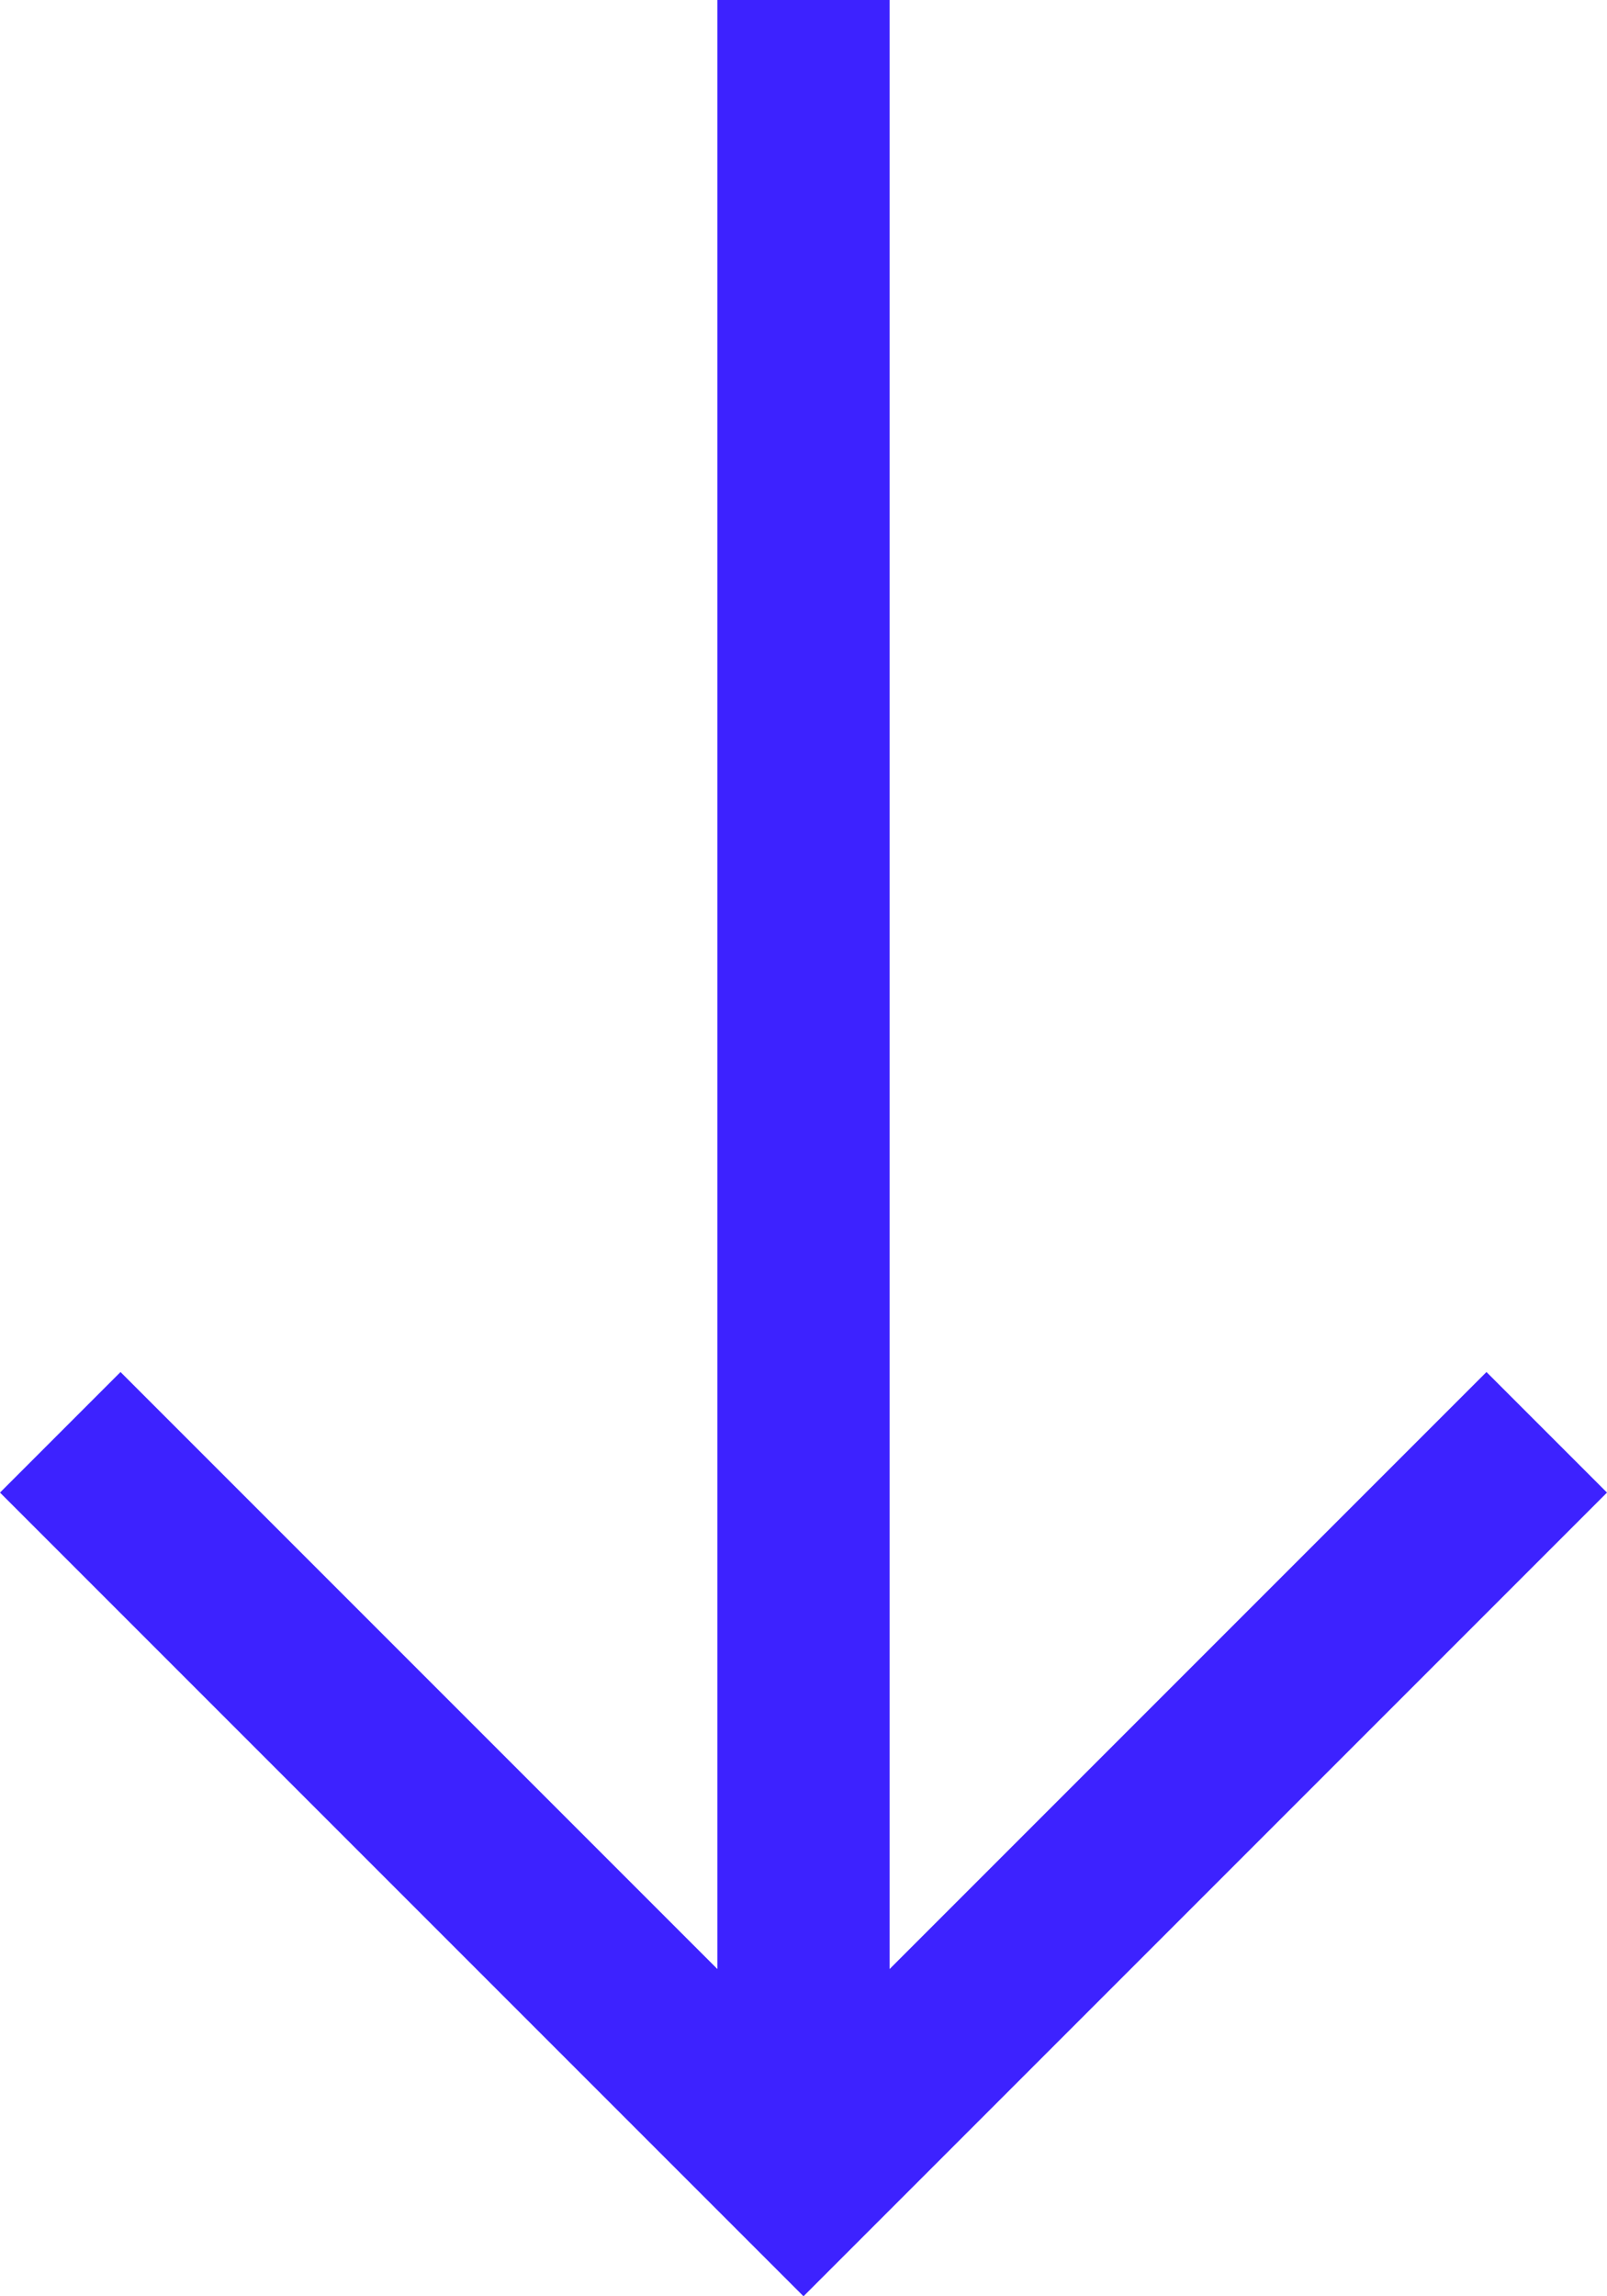
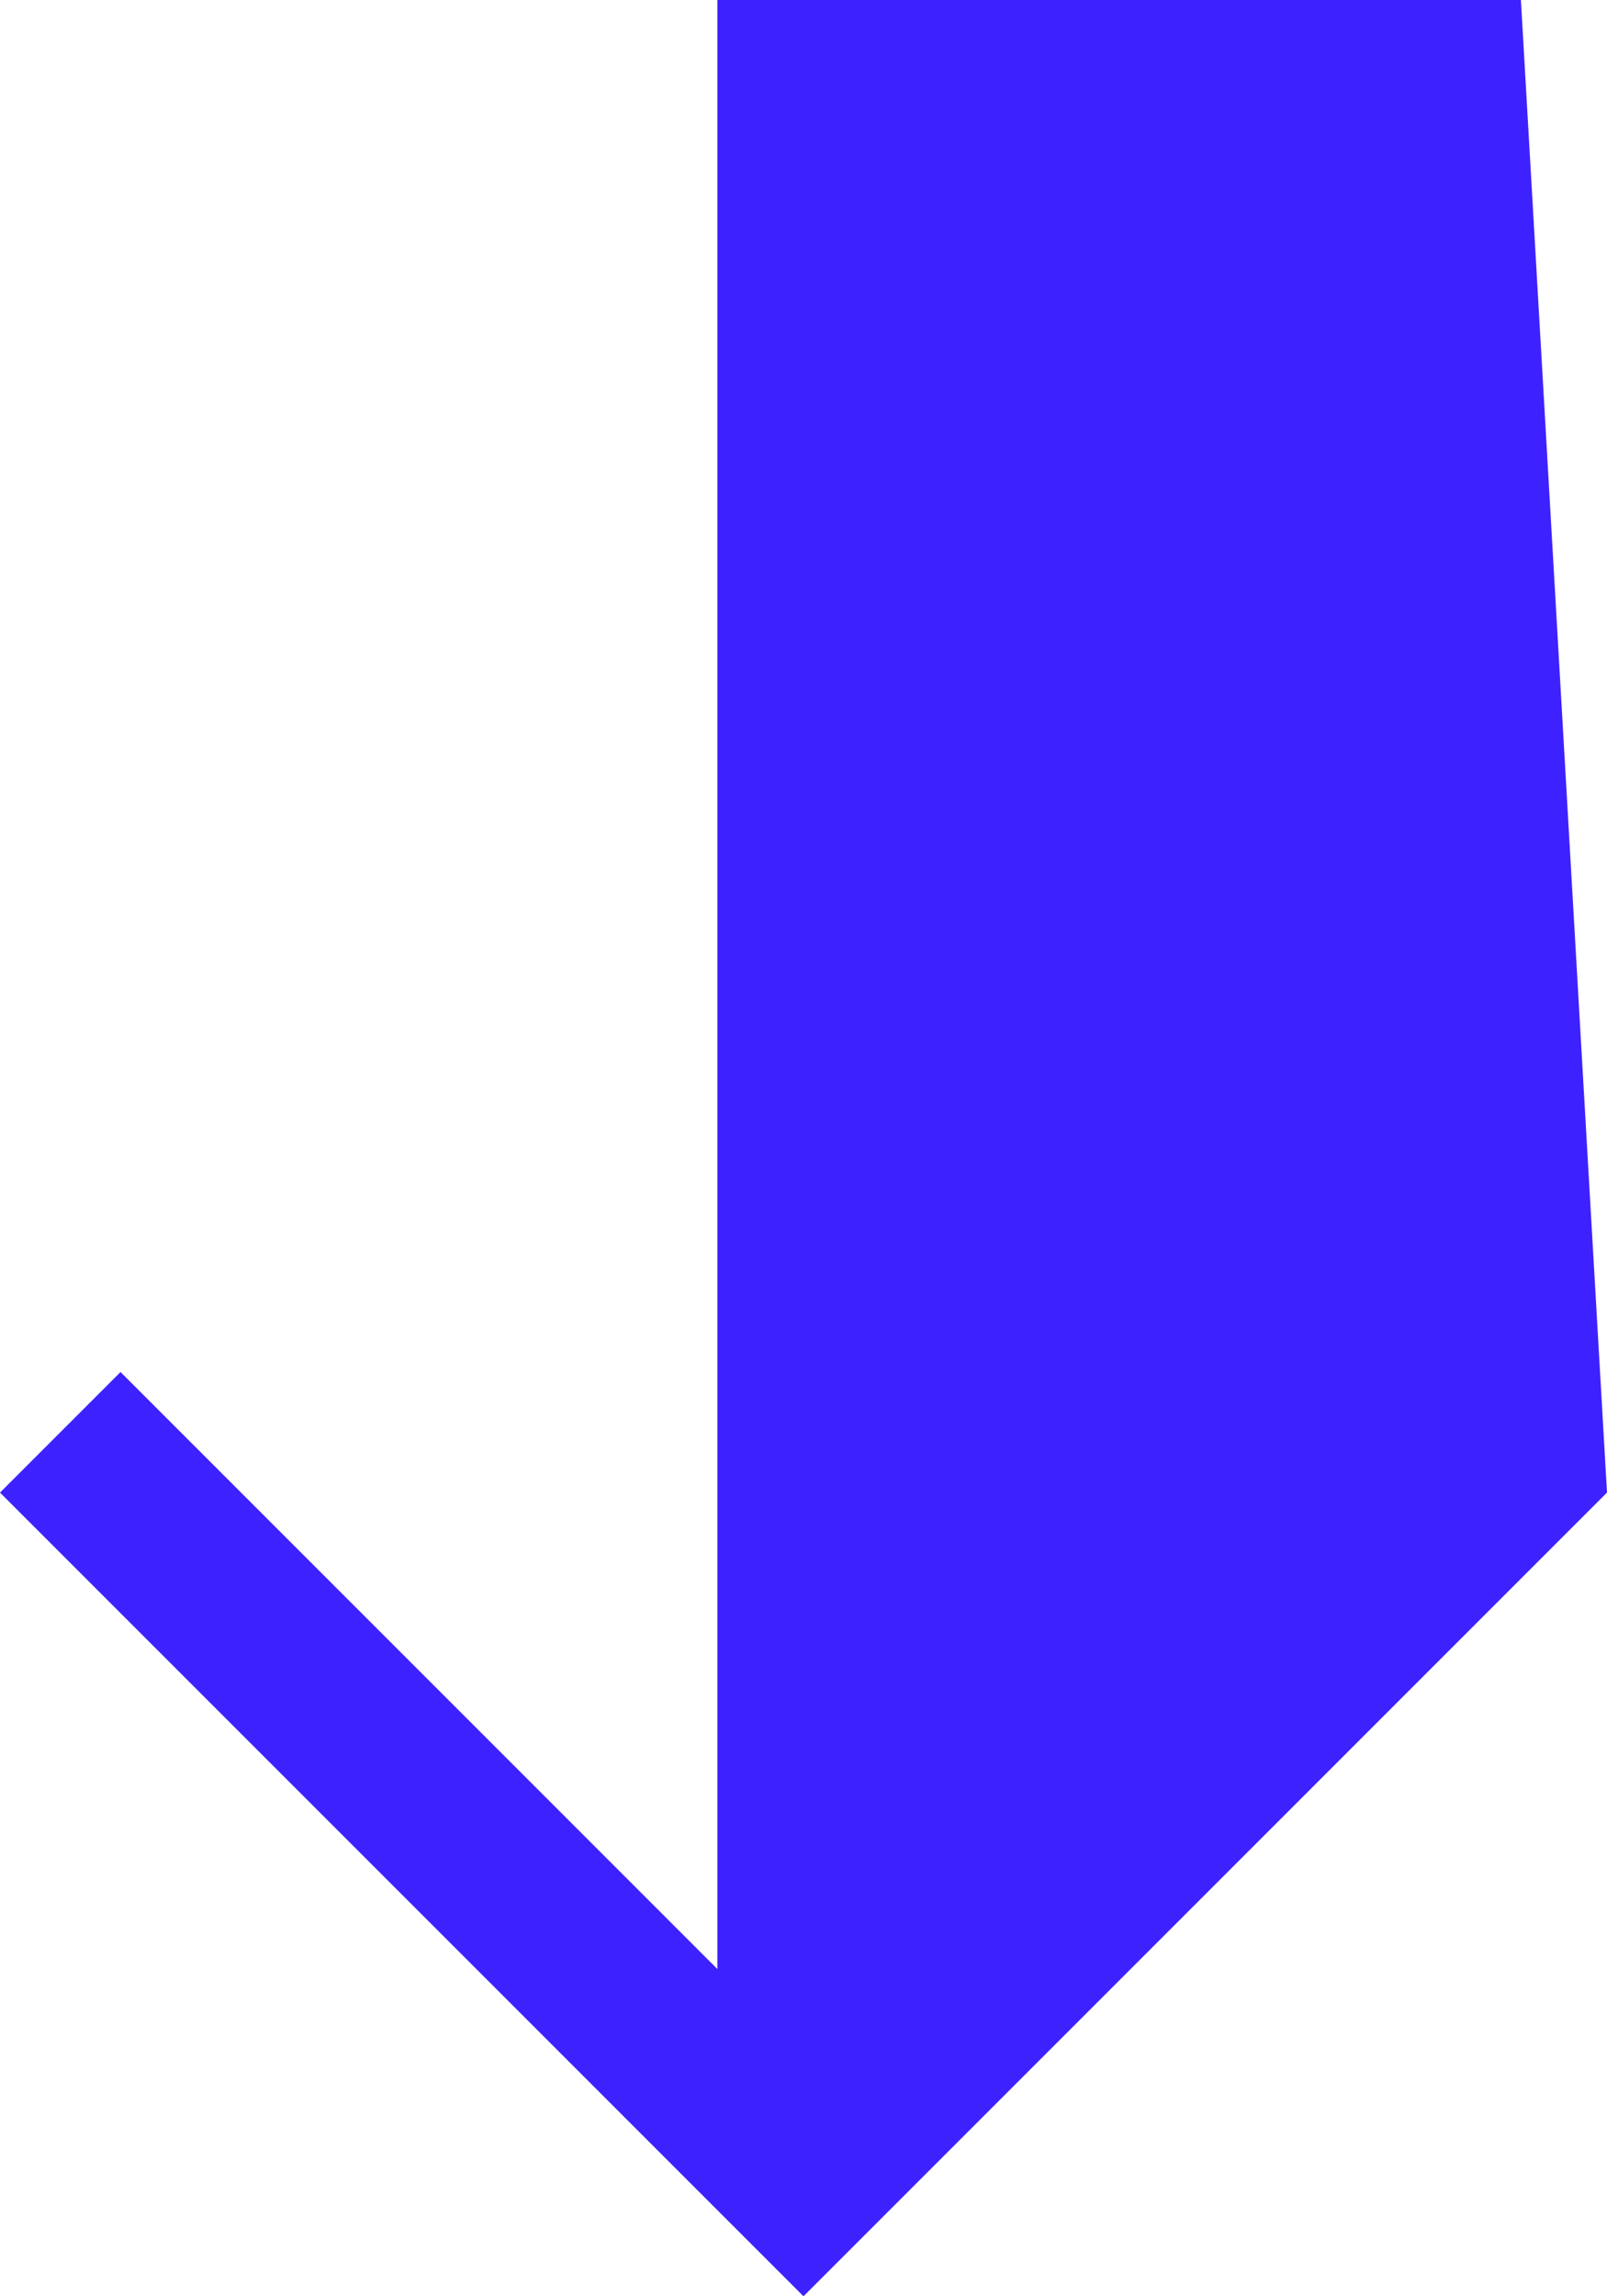
<svg xmlns="http://www.w3.org/2000/svg" width="49" height="70" viewBox="0 0 49 70">
-   <path id="south_FILL0_wght400_GRAD0_opsz48" d="M224.5-810,200-834.5l3.675-3.675,18.2,18.2V-880h5.25v60.025l18.2-18.2L249-834.5Z" transform="translate(-200 880)" fill="#3d22ff" />
+   <path id="south_FILL0_wght400_GRAD0_opsz48" d="M224.5-810,200-834.5l3.675-3.675,18.2,18.2V-880h5.25l18.2-18.2L249-834.5Z" transform="translate(-200 880)" fill="#3d22ff" />
</svg>